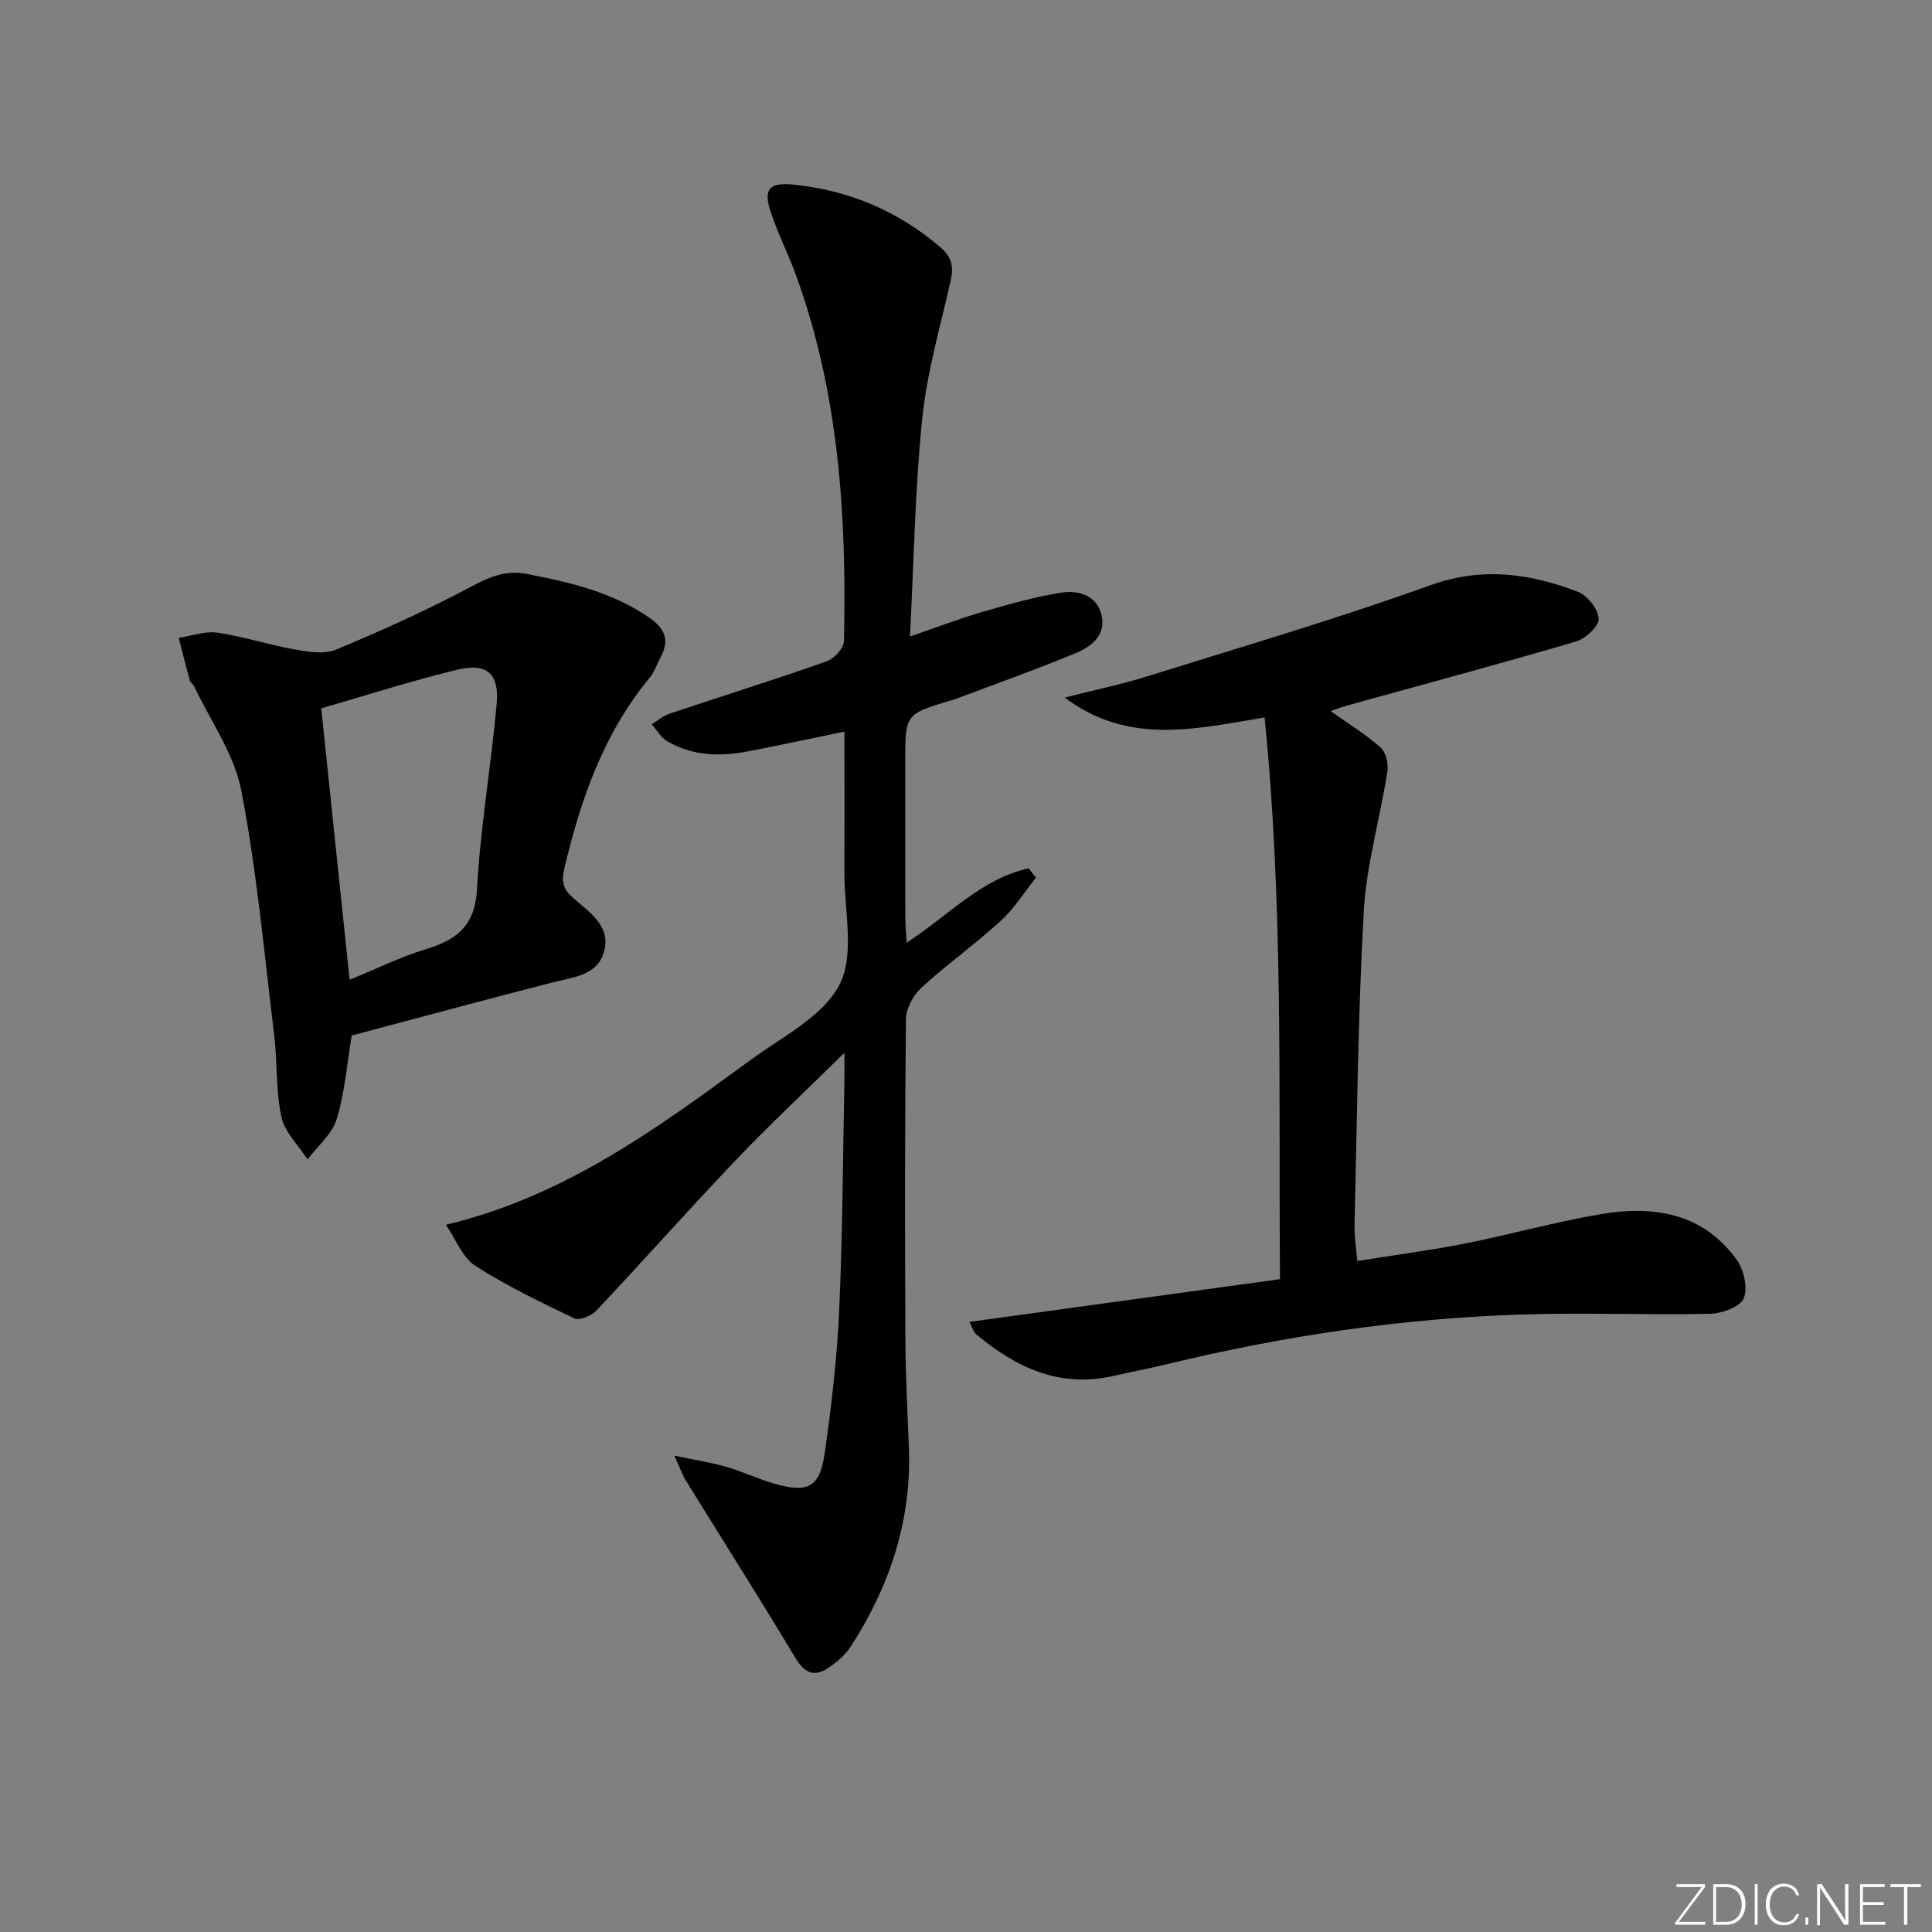
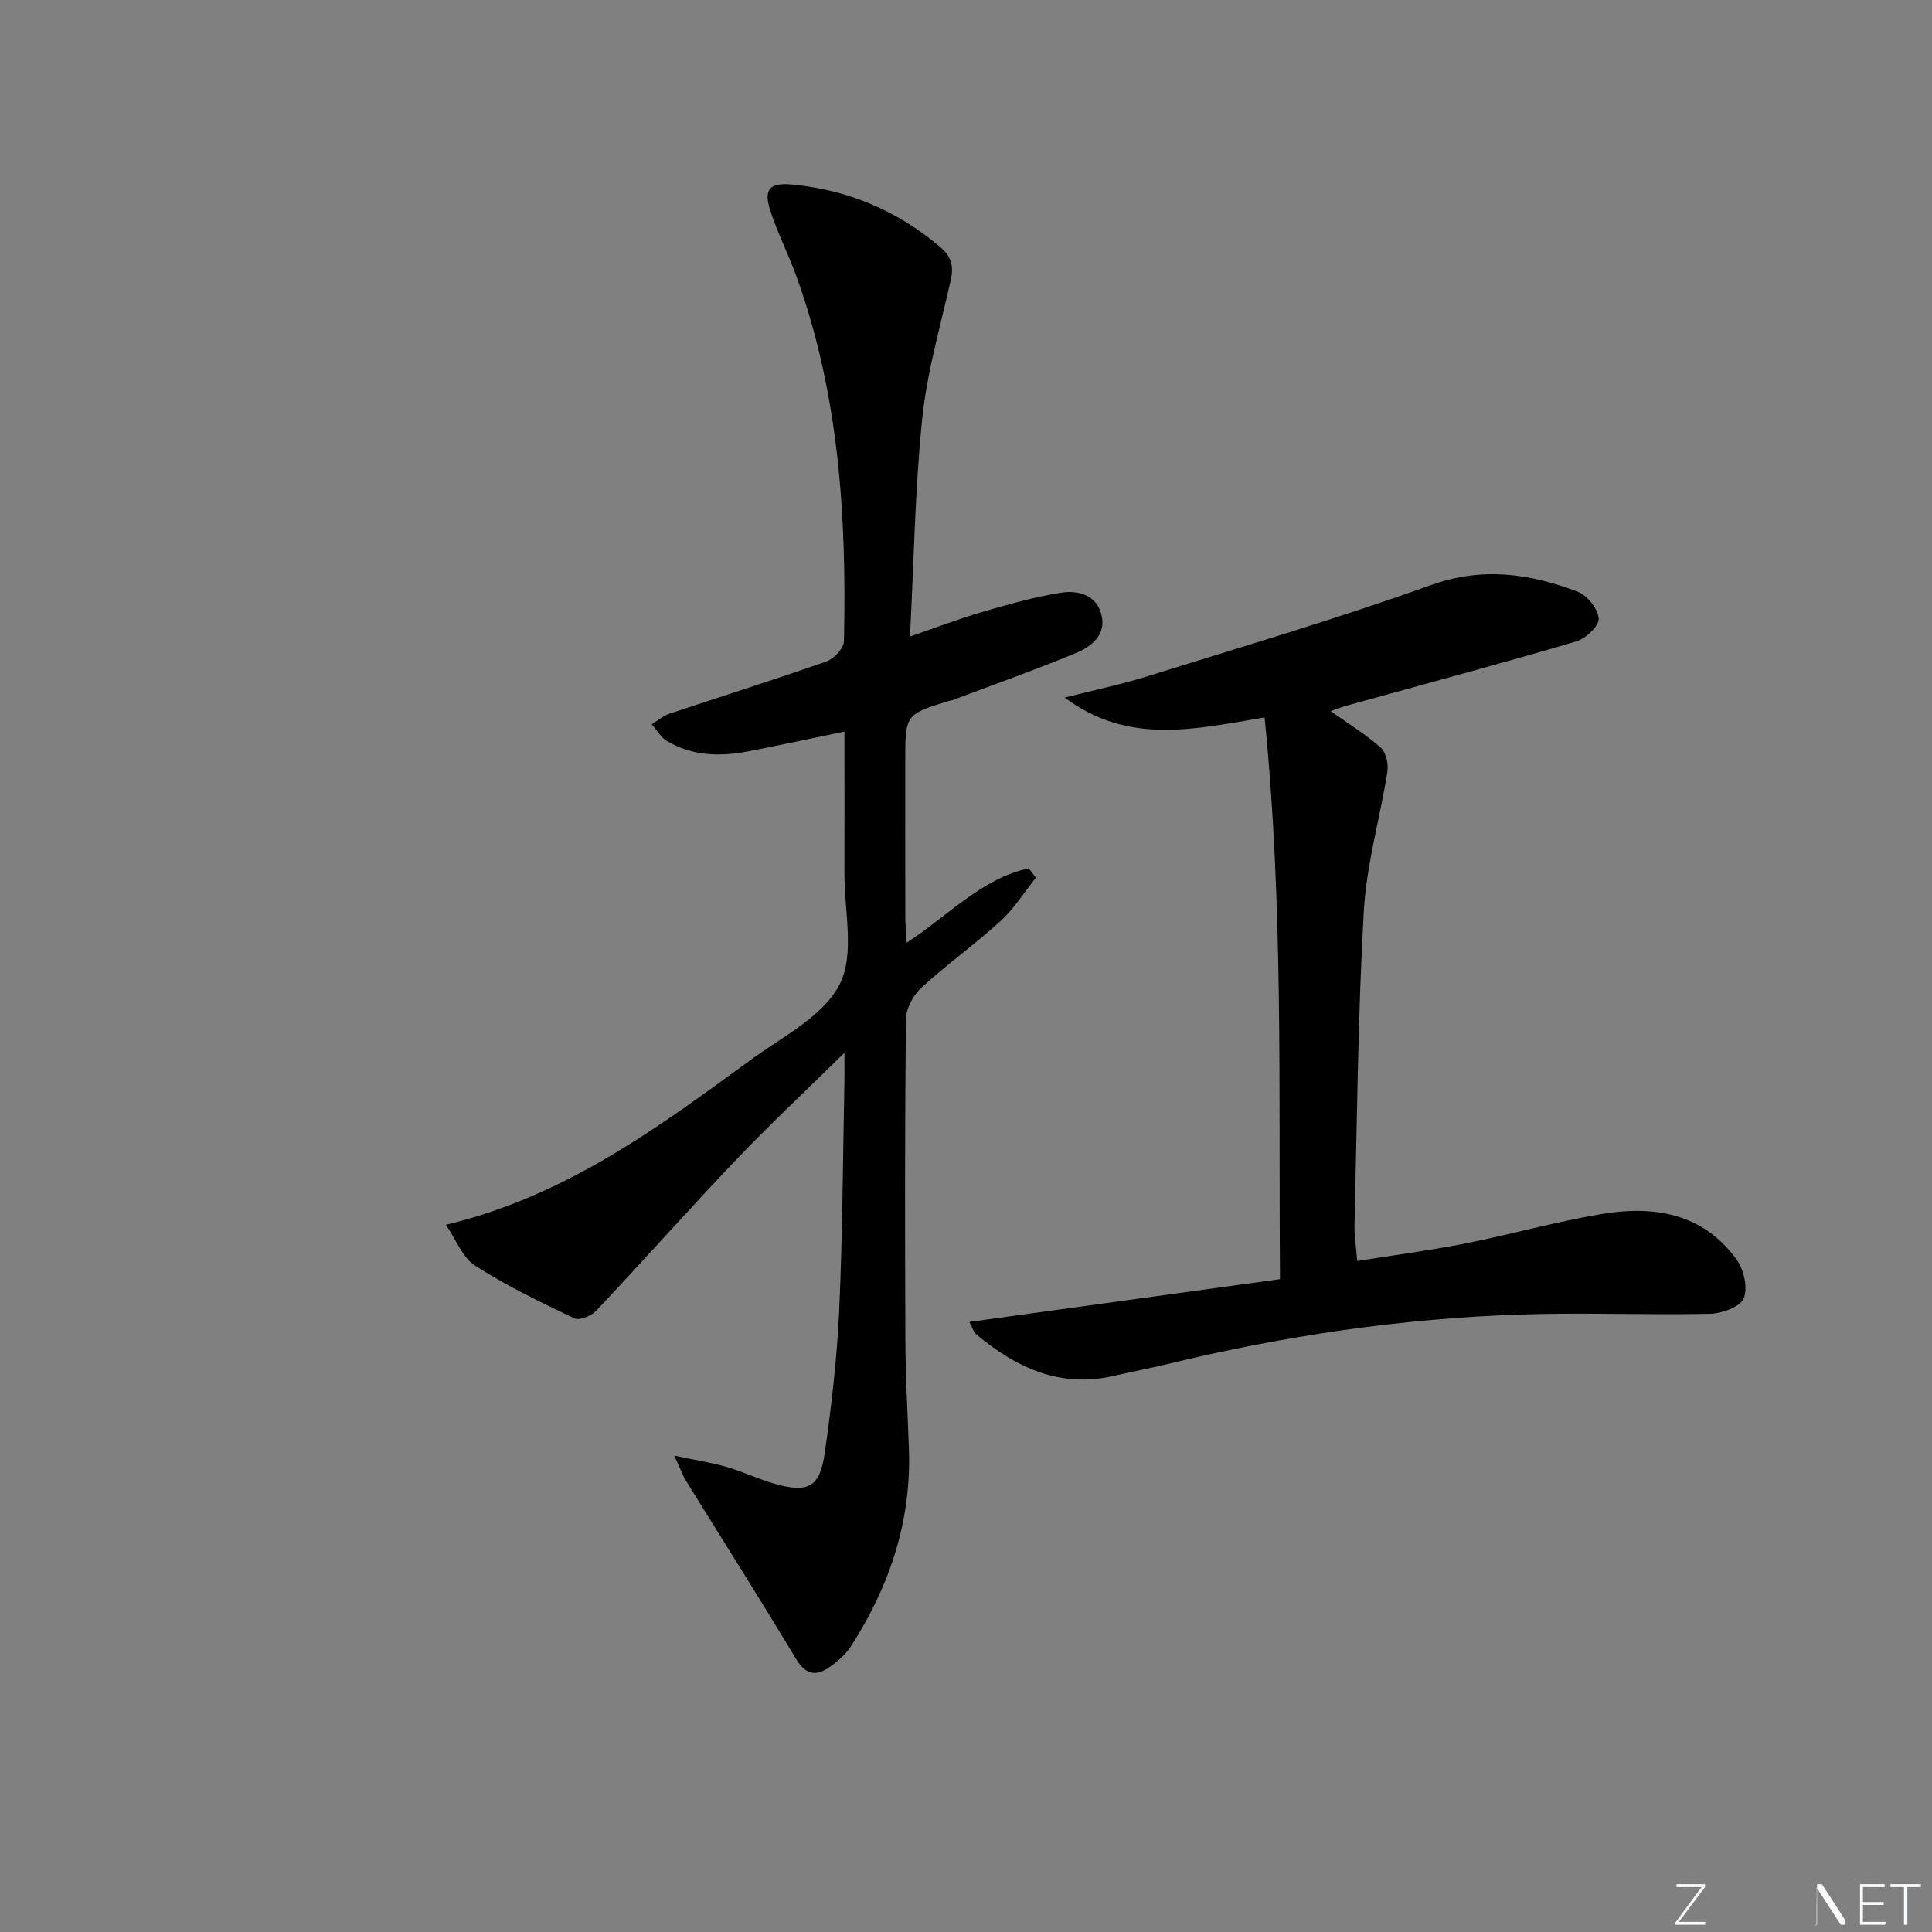
<svg xmlns="http://www.w3.org/2000/svg" enable-background="new 0 0 400 400" viewBox="0 0 400 400">
  <rect x="0" y="0" width="400" height="400" fill="#808080" stroke="none" />
  <g fill="#fafbfc">
    <path d="m346.9 398 5.4-7.3h-5.2v-.6h5.9v.6l-5.4 7.2h5.5l-.1.6h-6.2v-.5z" />
-     <path d="m354.7 390.1h2.8c2.3 0 3.9 1.6 3.9 4.1s-1.6 4.3-3.9 4.3h-2.8zm.6 7.8h2c2.2 0 3.3-1.6 3.3-3.6 0-1.8-1-3.6-3.3-3.6h-2z" />
-     <path d="m363.9 390.1v8.4h-.6v-8.4z" />
-     <path d="m372.5 396.3c-.4 1.3-1.4 2.3-3.2 2.3-2.4 0-3.7-1.9-3.7-4.3 0-2.3 1.2-4.3 3.7-4.3 1.8 0 2.9 1 3.2 2.4h-.6c-.4-1.1-1.1-1.8-2.5-1.8-2.1 0-3 1.9-3 3.7s.9 3.7 3 3.7c1.4 0 2.1-.7 2.5-1.7z" />
-     <path d="m373.8 398.5v-1.5h.6v1.5z" />
-     <path d="m376.2 398.5v-8.4h1c1.3 2 4.4 6.7 4.9 7.6-.1-1.2-.1-2.4-.1-3.8v-3.8h.7v8.4h-.9c-1.2-1.9-4.4-6.8-5-7.7.1 1.1 0 2.3 0 3.9v3.9h-.6z" />
+     <path d="m376.2 398.5v-8.4h1c1.3 2 4.4 6.7 4.9 7.6-.1-1.2-.1-2.4-.1-3.8v-3.8v8.4h-.9c-1.2-1.9-4.4-6.8-5-7.7.1 1.1 0 2.3 0 3.9v3.9h-.6z" />
    <path d="m390 394.4h-4.3v3.5h4.7l-.1.6h-5.2v-8.4h5.1v.6h-4.5v3.1h4.3z" />
    <path d="m394.2 390.7h-2.8v-.6h6.3v.6h-2.8v7.8h-.7z" />
  </g>
  <path d="m174.83 151.47c-7.22 1.49-13.52 2.84-19.84 4.07-5.86 1.14-11.64 1.01-16.92-2.12-1.28-.76-2.1-2.29-3.13-3.47 1.19-.73 2.3-1.72 3.59-2.16 10.85-3.63 21.78-7.05 32.58-10.85 1.56-.55 3.59-2.73 3.62-4.2.58-25.7-1-51.16-9.88-75.63-1.64-4.52-3.85-8.84-5.34-13.41-1.54-4.71-.08-5.96 4.8-5.47 11.44 1.16 21.45 5.4 30.25 12.83 2.43 2.05 2.93 4 2.29 6.91-2.13 9.53-4.91 19.01-5.91 28.67-1.5 14.52-1.71 29.18-2.54 45.14 5.82-2 10.35-3.74 14.99-5.09 5.37-1.56 10.79-3.11 16.29-3.98 3.53-.56 7.35.45 8.37 4.6 1.04 4.22-2.17 6.61-5.4 7.94-8.41 3.48-17 6.52-25.51 9.73-.15.06-.33.04-.49.08-9.23 2.83-9.23 2.83-9.23 12.61 0 10.66-.01 21.33.01 31.99 0 1.61.16 3.22.28 5.52 8.65-5.62 15.51-13.28 25.27-15.4.5.64 1 1.29 1.5 1.93-2.41 3.01-4.49 6.38-7.3 8.95-5.27 4.82-11.14 9-16.4 13.82-1.69 1.55-3.19 4.3-3.22 6.51-.23 22.16-.2 44.32-.11 66.48.03 7.48.46 14.96.73 22.44.54 14.96-3.98 28.47-11.98 40.9-1.13 1.75-2.86 3.26-4.61 4.45-2.81 1.91-4.89 1.35-6.83-1.88-7.43-12.38-15.17-24.57-22.76-36.85-.67-1.09-1.09-2.33-2.39-5.16 4.47.95 7.71 1.44 10.83 2.34 3.34.97 6.51 2.5 9.85 3.46 6.99 2.01 9.43.8 10.45-6.26 1.42-9.85 2.56-19.78 3.01-29.72.71-15.79.76-31.61 1.08-47.42.03-1.42 0-2.84 0-5.81-8.25 8.13-15.61 15.01-22.55 22.29-9.75 10.24-19.14 20.83-28.84 31.13-1.01 1.07-3.49 2.07-4.54 1.57-6.99-3.34-14.02-6.73-20.52-10.9-2.62-1.68-3.95-5.39-6.06-8.47 24.76-5.92 43.9-20.11 63.1-34.14 6.57-4.8 15-9 18.41-15.62 3.2-6.23.95-15.29 1-23.1.04-9.45 0-18.92 0-29.25z" fill="#010000" />
  <path d="m200.69 273.69c21.86-3.01 42.98-5.91 64.32-8.85-.31-39.34.73-77.55-3.19-116.3-14.41 2.39-28.13 5.79-41.4-4.11 6.22-1.59 11.74-2.73 17.09-4.4 19.62-6.13 39.36-11.93 58.69-18.88 10.72-3.85 20.54-2.41 30.45 1.36 1.98.75 4.22 3.59 4.34 5.58.09 1.53-2.71 4.14-4.68 4.72-15.75 4.63-31.62 8.89-47.44 13.27-1.05.29-2.08.7-3.39 1.14 3.72 2.64 7.28 4.81 10.35 7.54 1.12.99 1.67 3.42 1.41 5.03-1.52 9.64-4.33 19.18-4.88 28.85-1.22 21.58-1.39 43.22-1.92 64.83-.06 2.29.32 4.59.56 7.61 7.69-1.23 15.03-2.18 22.27-3.61 9.43-1.87 18.72-4.49 28.19-6.1 10.86-1.84 21.09-.26 28.09 9.42 1.5 2.08 2.37 5.91 1.46 8.04-.76 1.78-4.54 3.12-7.02 3.18-12.99.28-25.99-.28-38.97.14-24.78.81-49.22 4.41-73.32 10.27-3.7.9-7.45 1.6-11.16 2.45-11.11 2.55-20.16-1.71-28.4-8.59-.57-.46-.78-1.35-1.45-2.59z" fill="#010000" />
-   <path d="m72.82 214.39c-1 5.95-1.43 11.82-3.11 17.31-.95 3.1-3.95 5.58-6.03 8.34-1.88-2.91-4.73-5.61-5.42-8.79-1.19-5.46-.8-11.23-1.48-16.83-2.06-16.95-3.6-34.01-6.82-50.75-1.45-7.54-6.39-14.42-9.77-21.59-.21-.44-.77-.74-.89-1.19-.81-2.93-1.54-5.89-2.3-8.83 2.68-.4 5.46-1.45 8.03-1.07 5.38.79 10.62 2.52 15.98 3.47 2.8.5 6.13 1.05 8.58.03 9.31-3.86 18.52-8.04 27.42-12.75 3.94-2.08 7.36-3.81 12.02-2.92 9.03 1.74 17.84 3.79 25.55 9.17 3.05 2.13 4.07 4.57 2.25 7.96-.79 1.46-1.31 3.13-2.34 4.38-9.56 11.59-14.31 25.27-17.68 39.63-.63 2.7-.15 4.2 1.86 5.96 3.31 2.91 7.79 5.75 6.43 10.96-1.33 5.12-6.44 5.43-10.79 6.54-13.95 3.59-27.84 7.35-41.49 10.97zm-.44-11.54c5.67-2.31 10.59-4.75 15.77-6.32 6.4-1.95 10.2-4.82 10.61-12.44.69-12.86 2.94-25.64 4.08-38.49.54-6.14-2.1-8.41-8.13-6.95-9.41 2.27-18.65 5.25-28.2 8 1.99 19.12 3.89 37.22 5.87 56.2z" fill="#010000" />
</svg>